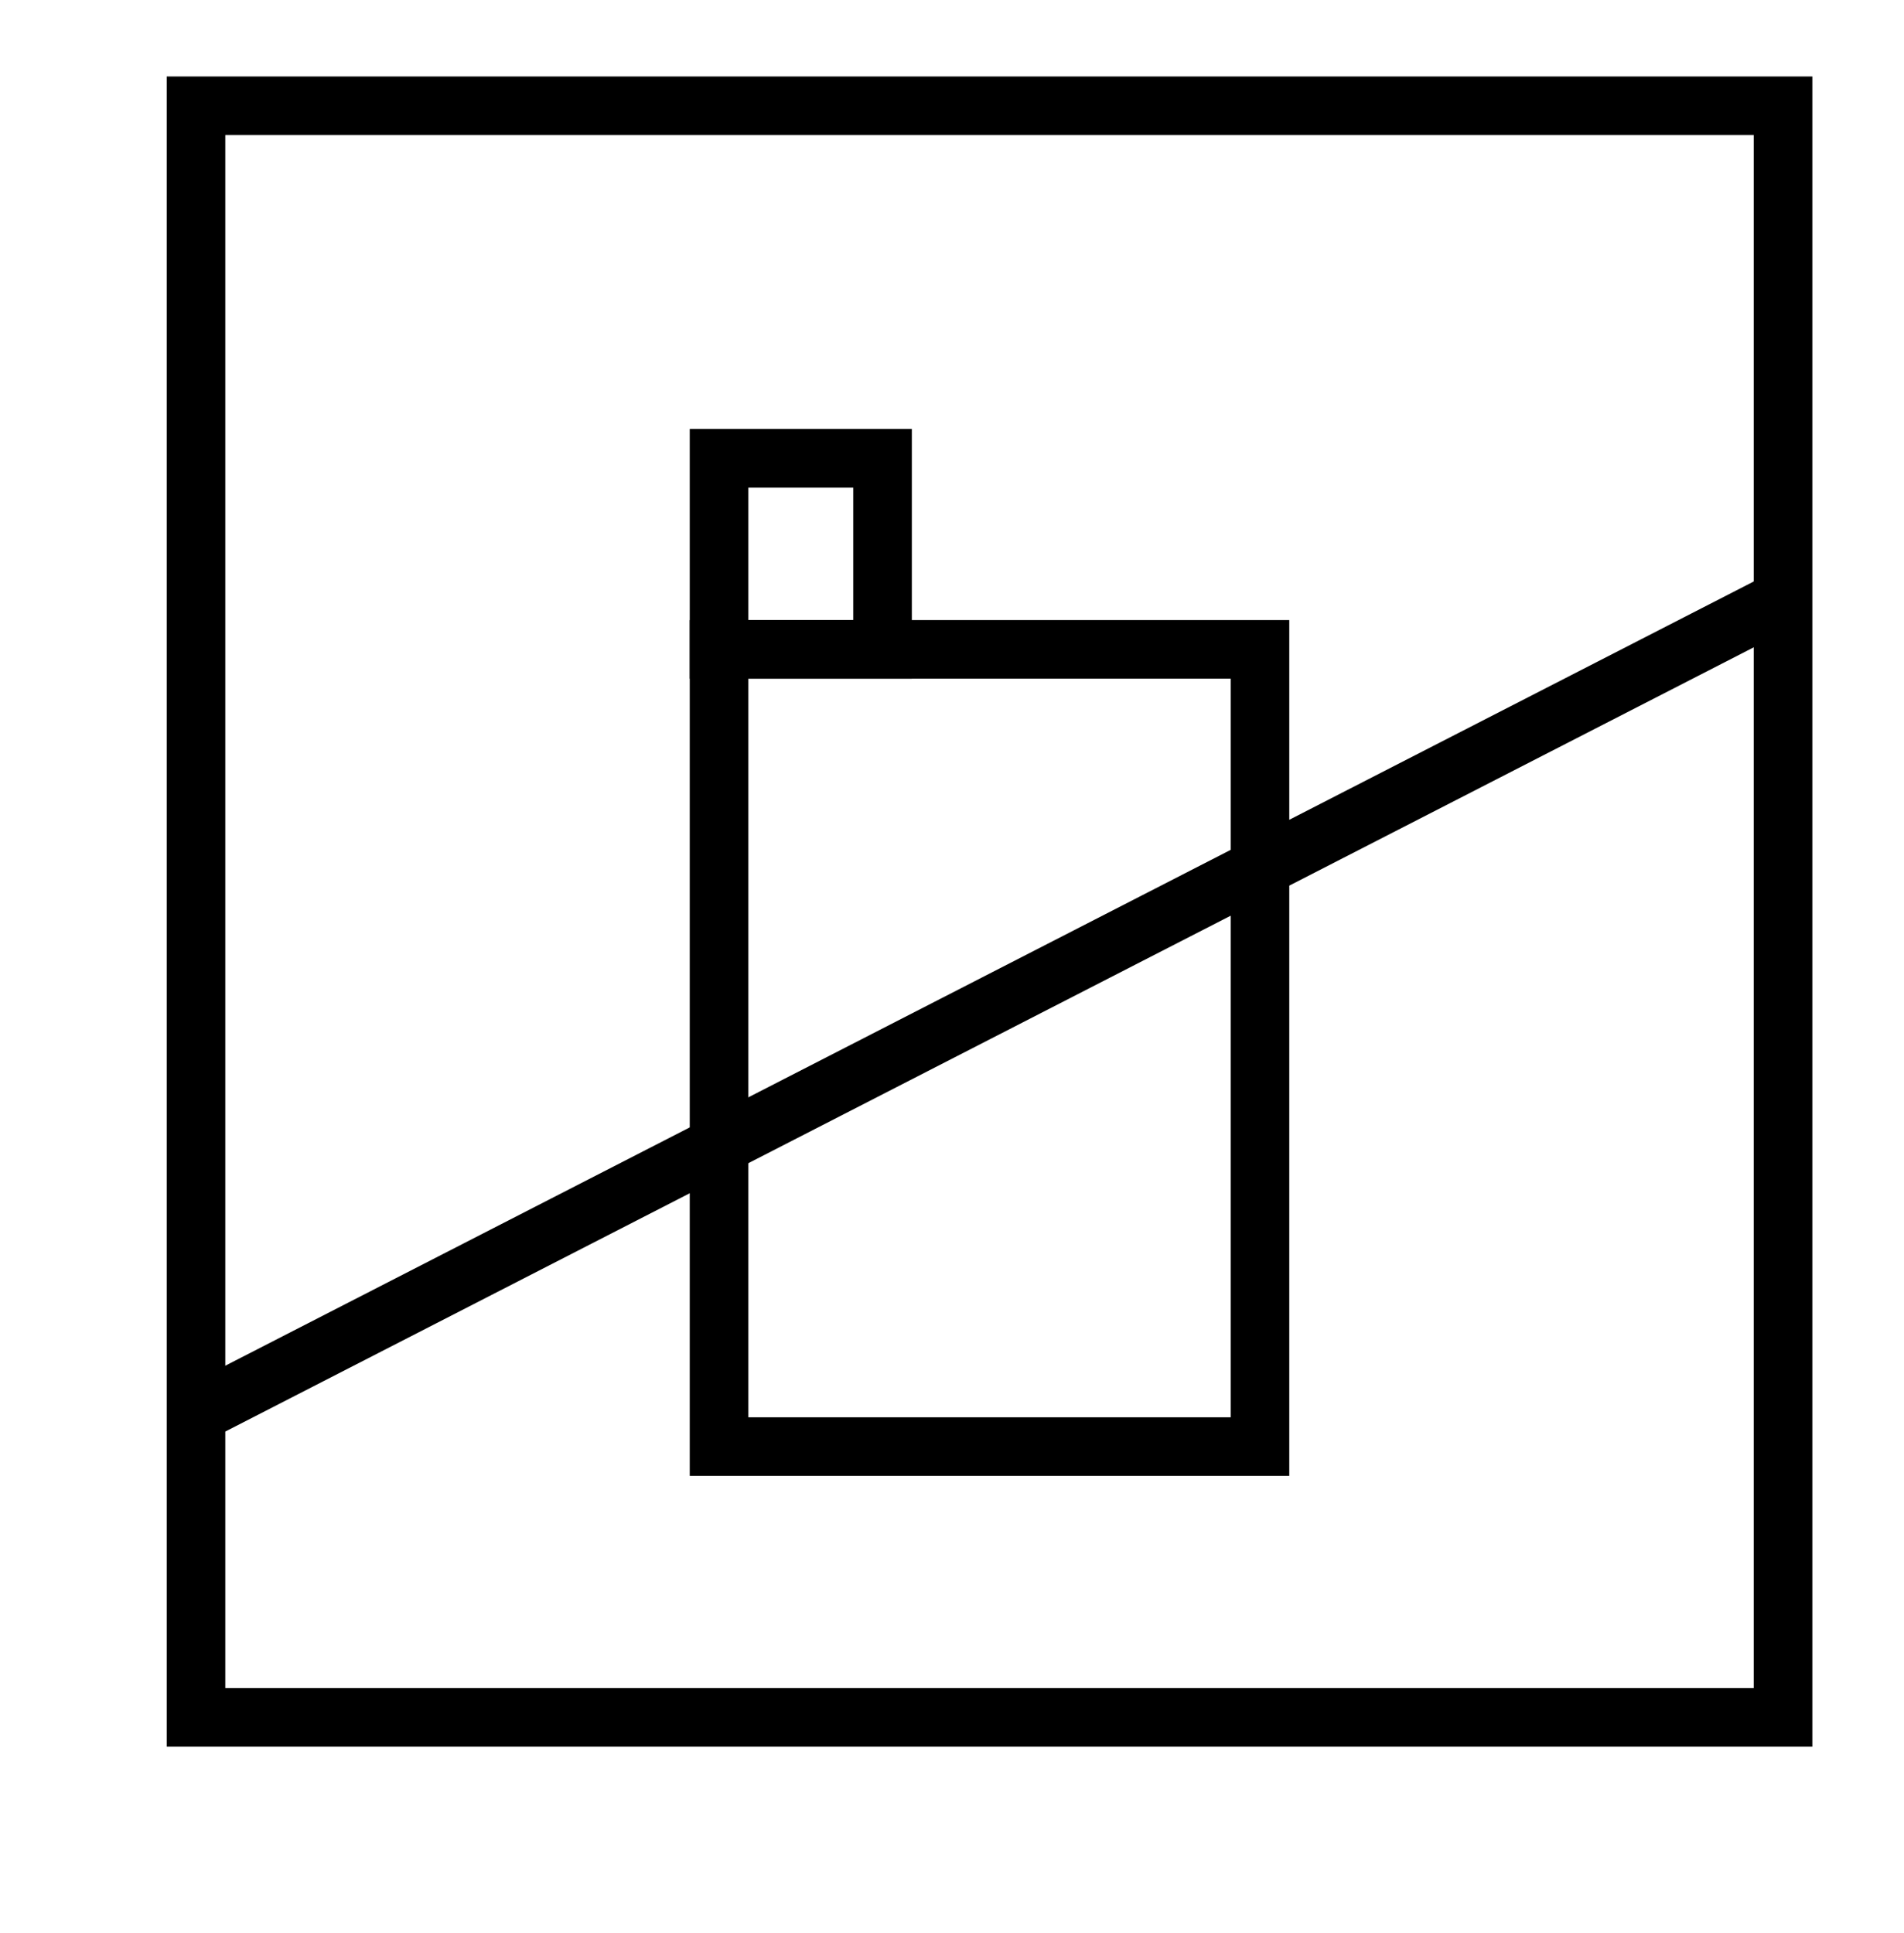
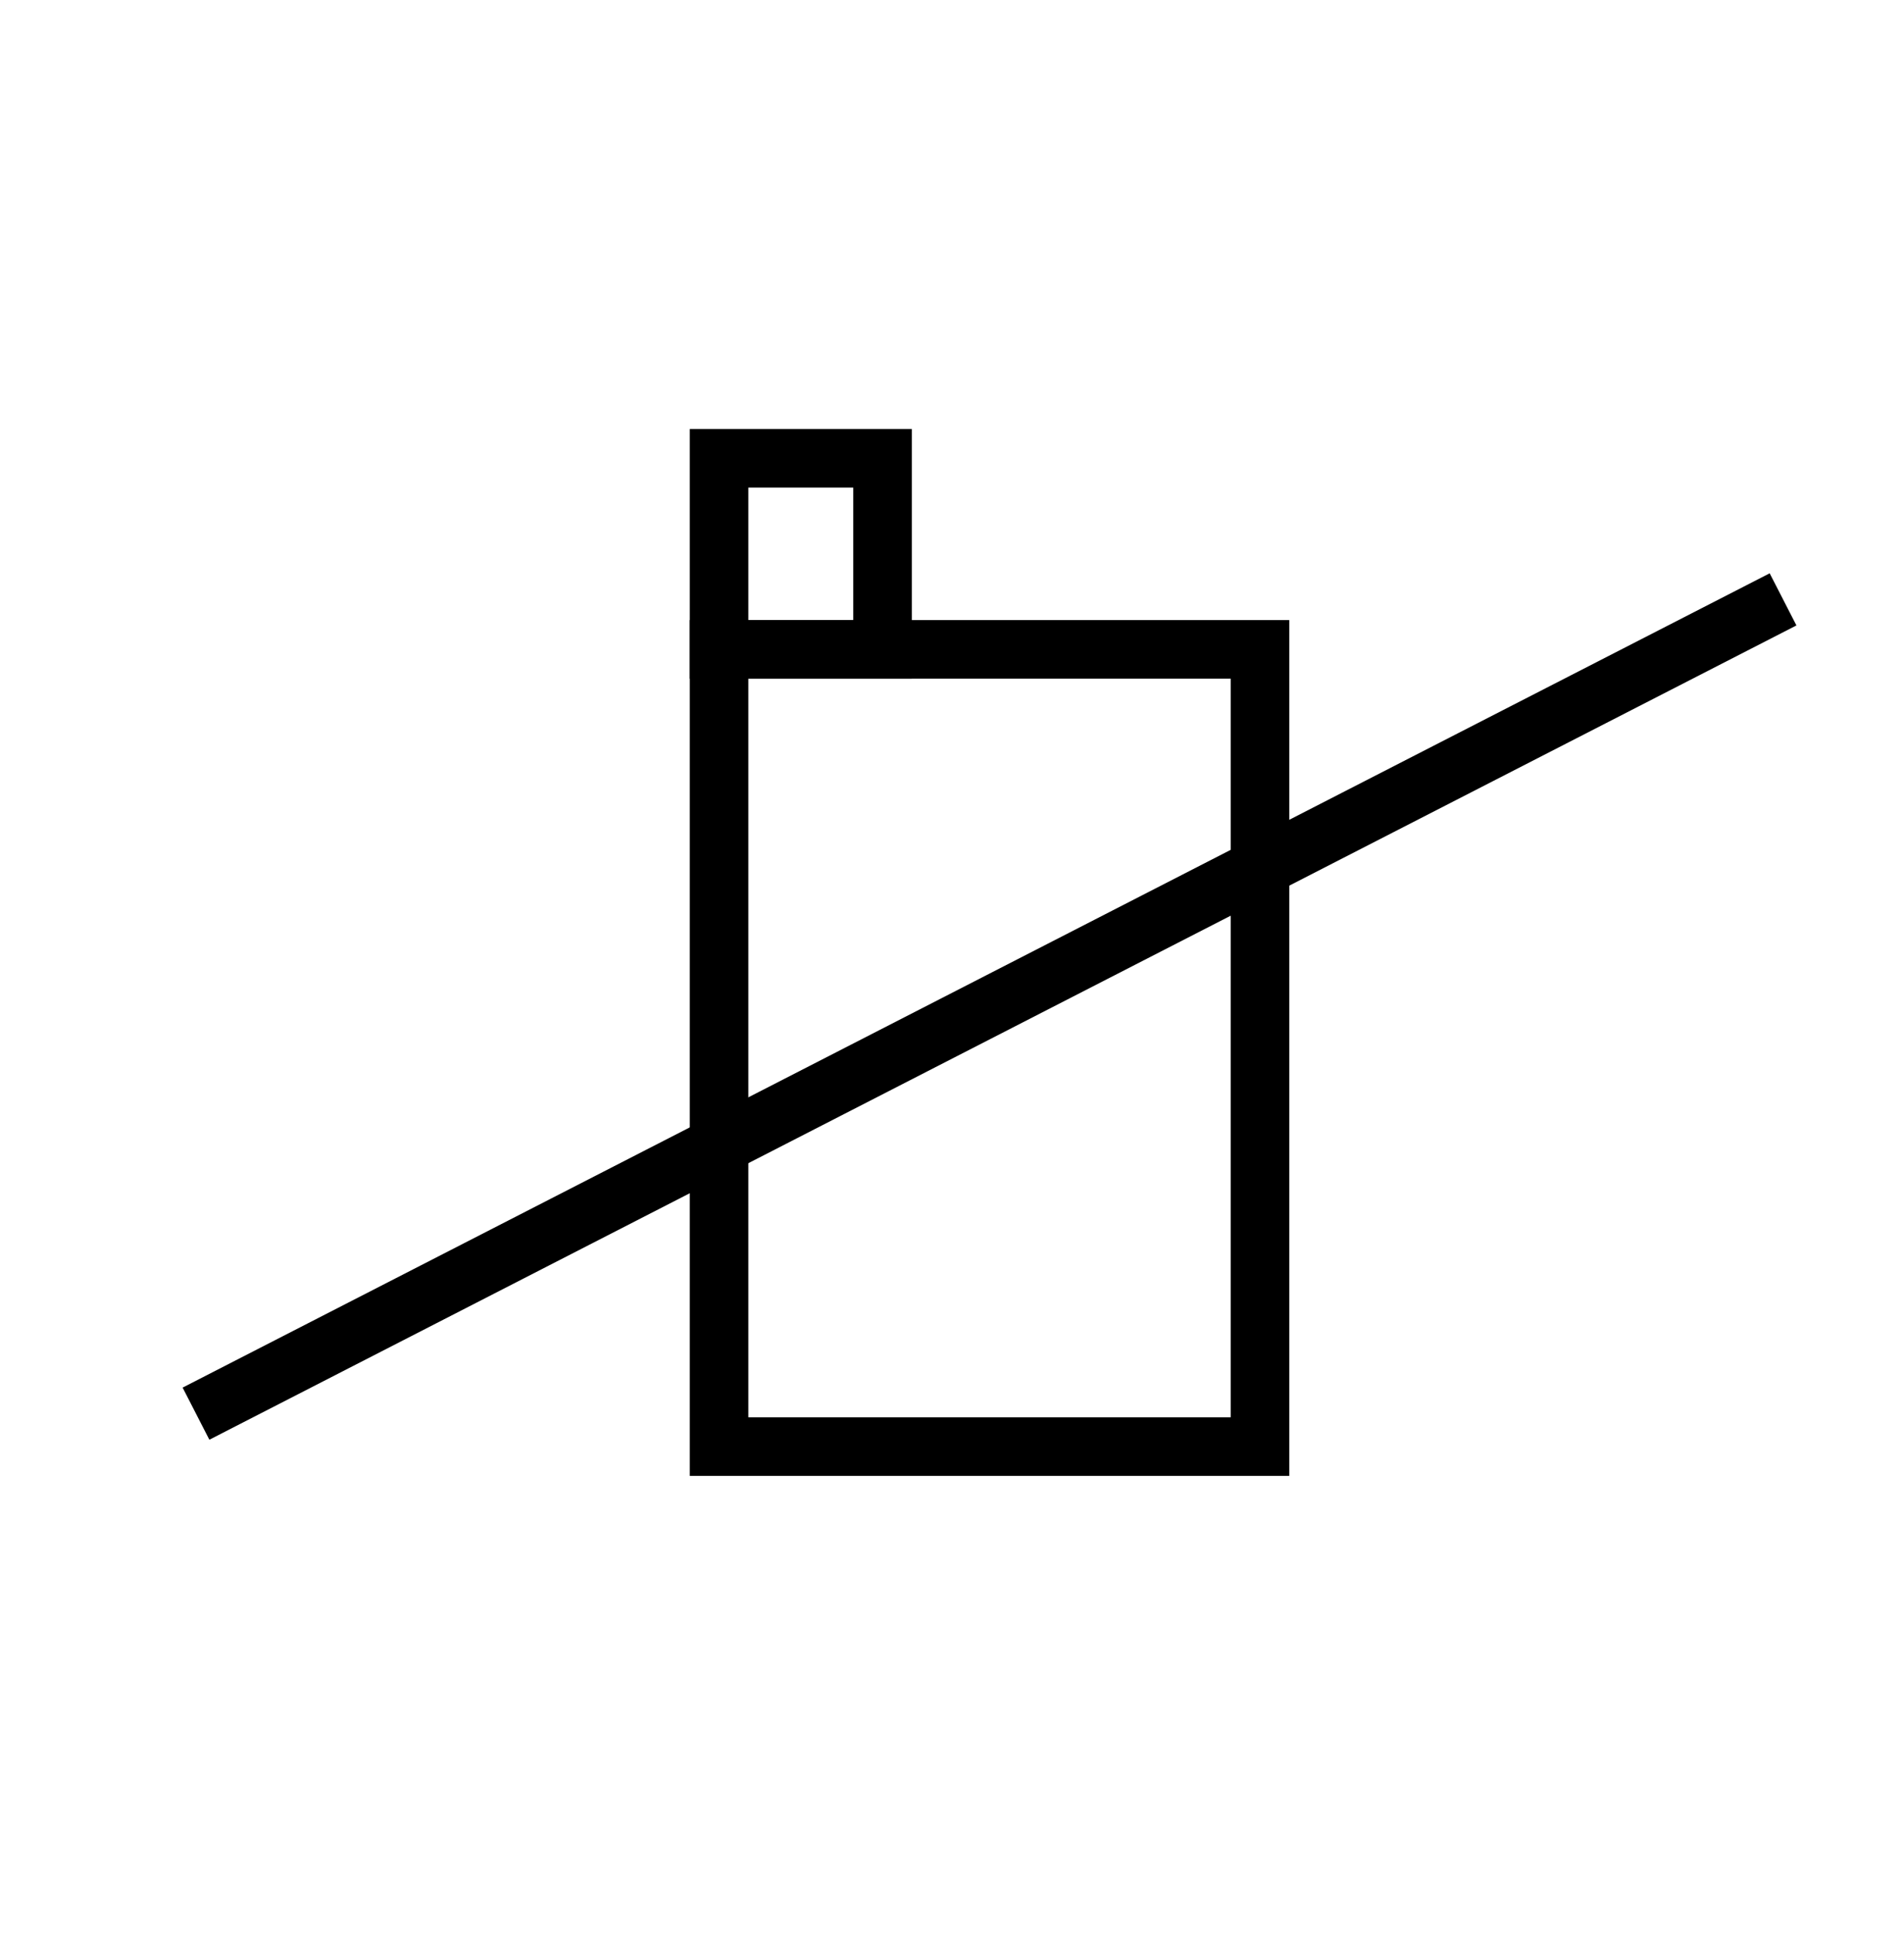
<svg xmlns="http://www.w3.org/2000/svg" width="65" height="66" viewBox="0 0 65 66" fill="none">
-   <path d="M60.871 3.611H6.691V58.624H60.871V3.611Z" stroke="black" stroke-width="2" stroke-miterlimit="10" />
  <path d="M43.014 22.168H24.547V49.383H43.014V22.168Z" stroke="black" stroke-width="2" stroke-miterlimit="10" />
  <path d="M30.129 15.646H24.547V22.169H30.129V15.646Z" stroke="black" stroke-width="2" stroke-miterlimit="10" />
  <path d="M6.691 48.259L60.871 20.461" stroke="black" stroke-width="2" stroke-miterlimit="10" />
</svg>